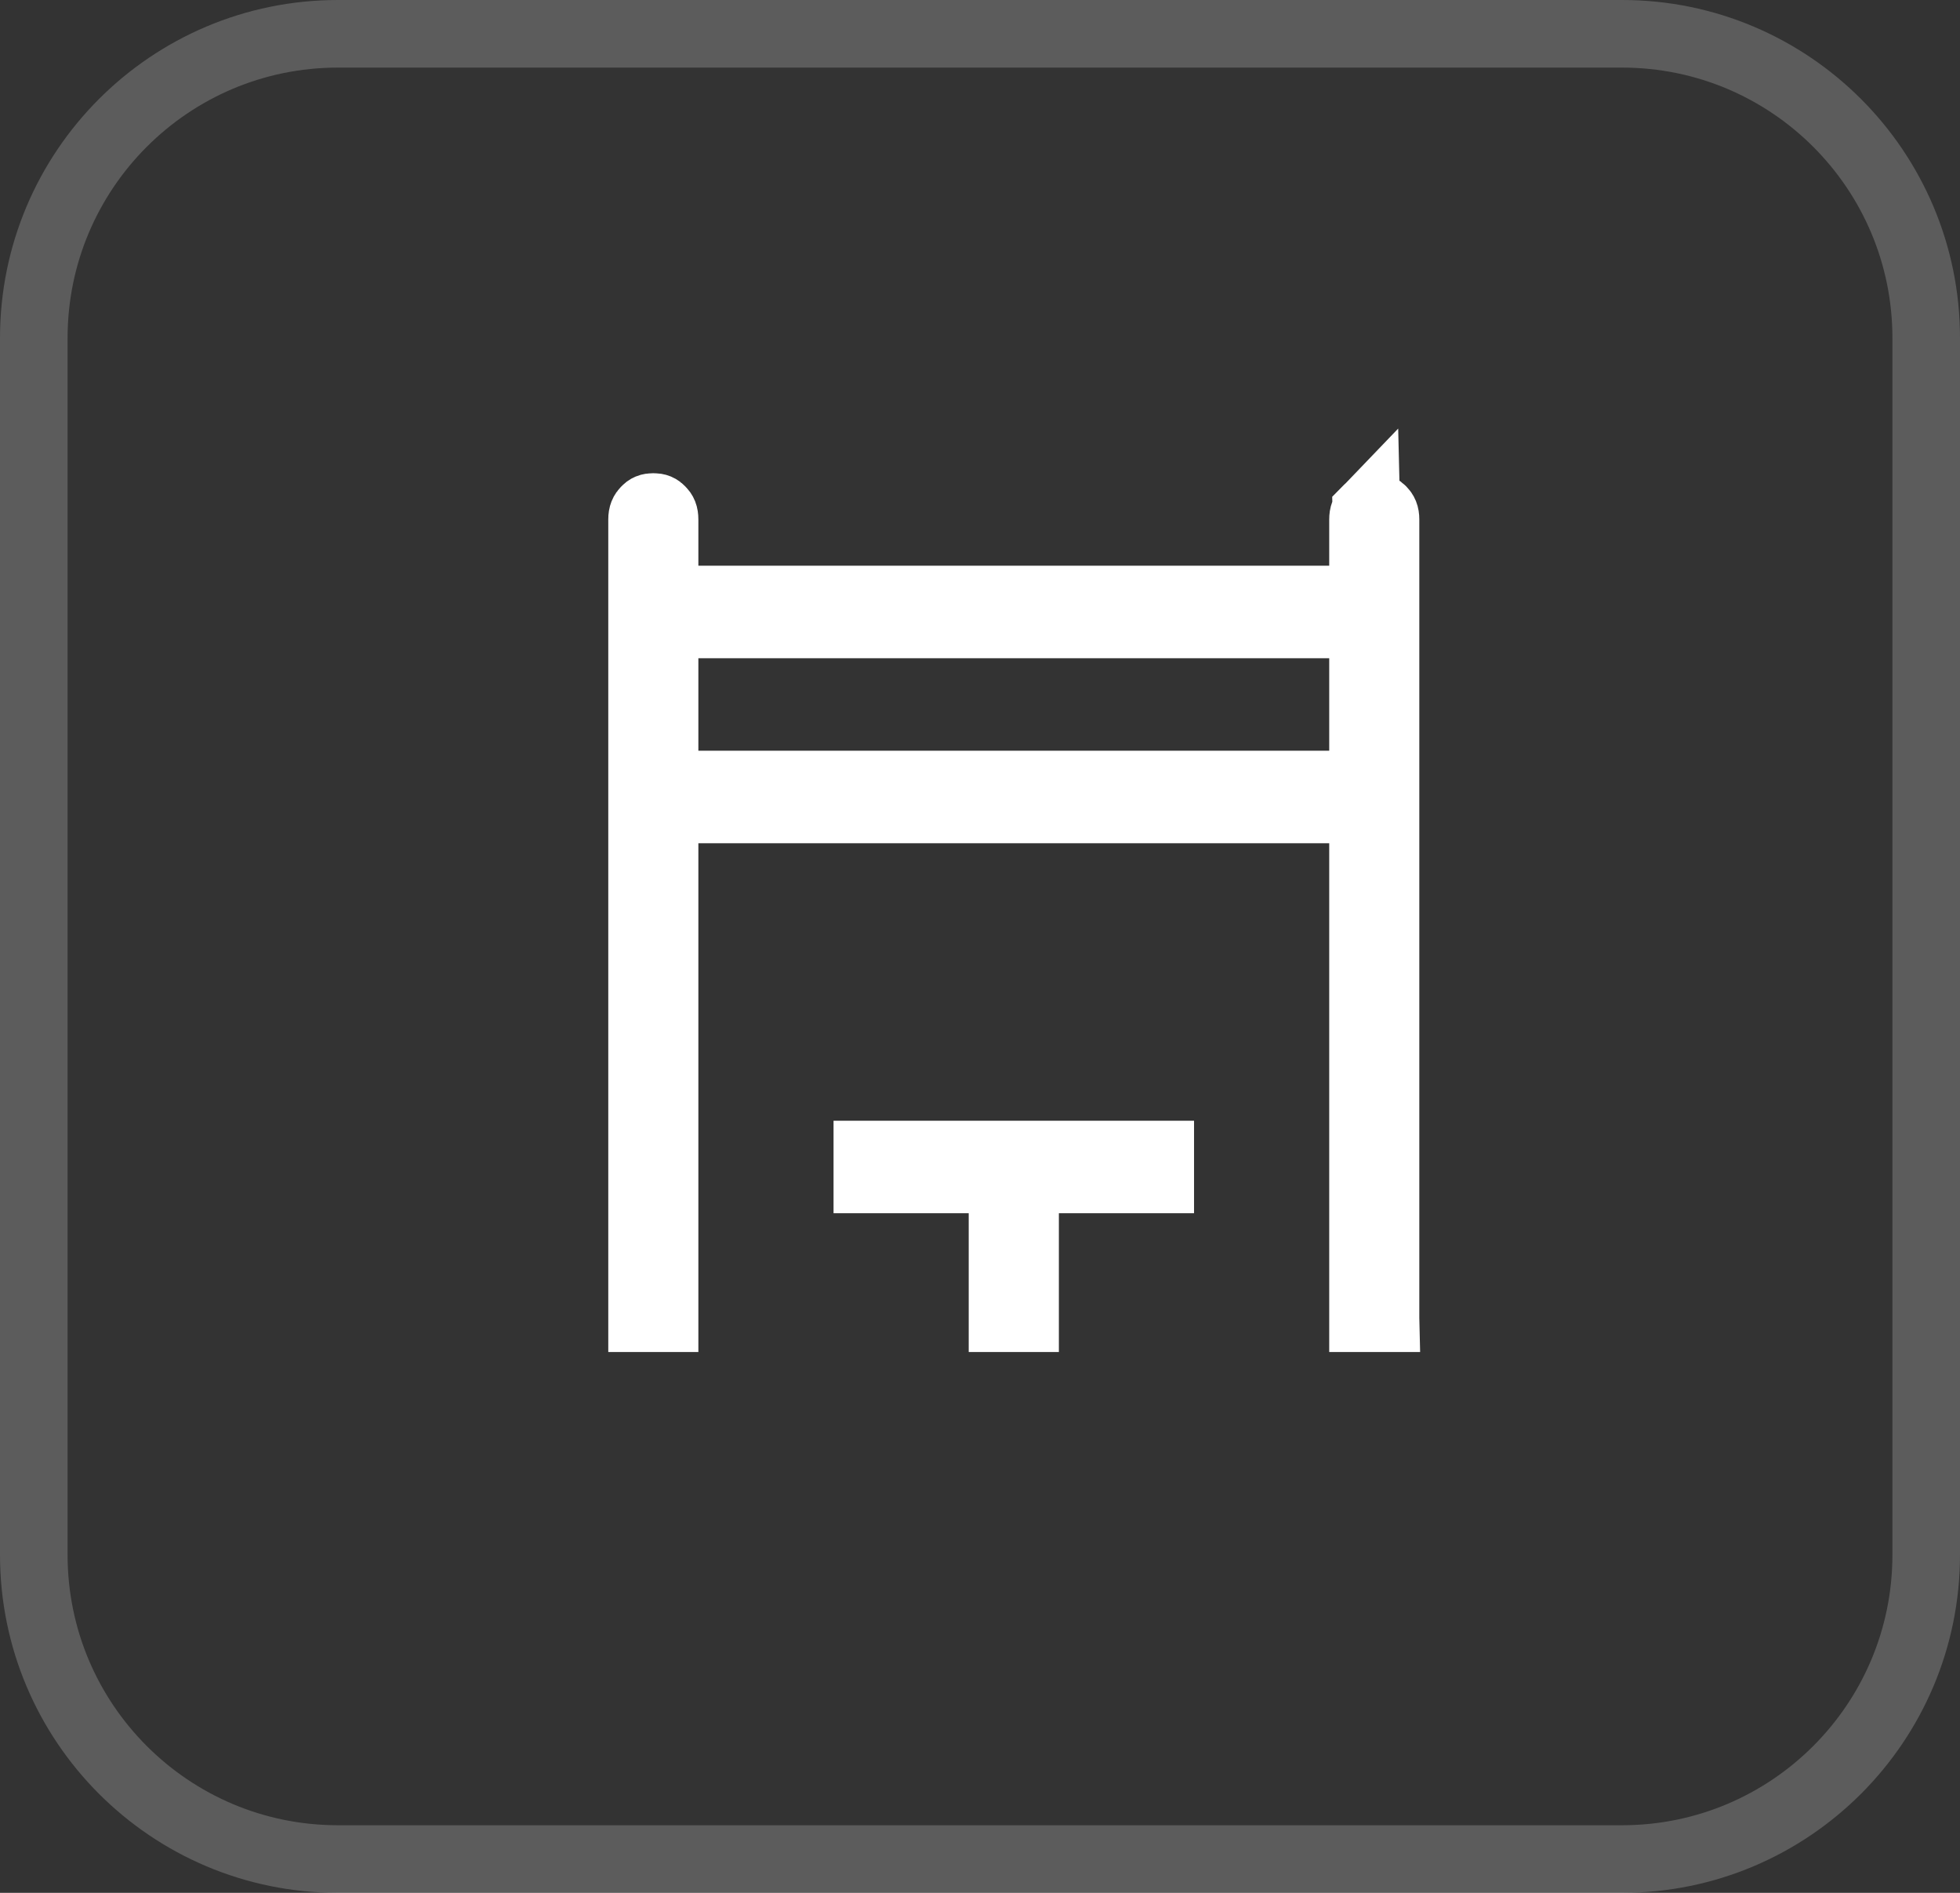
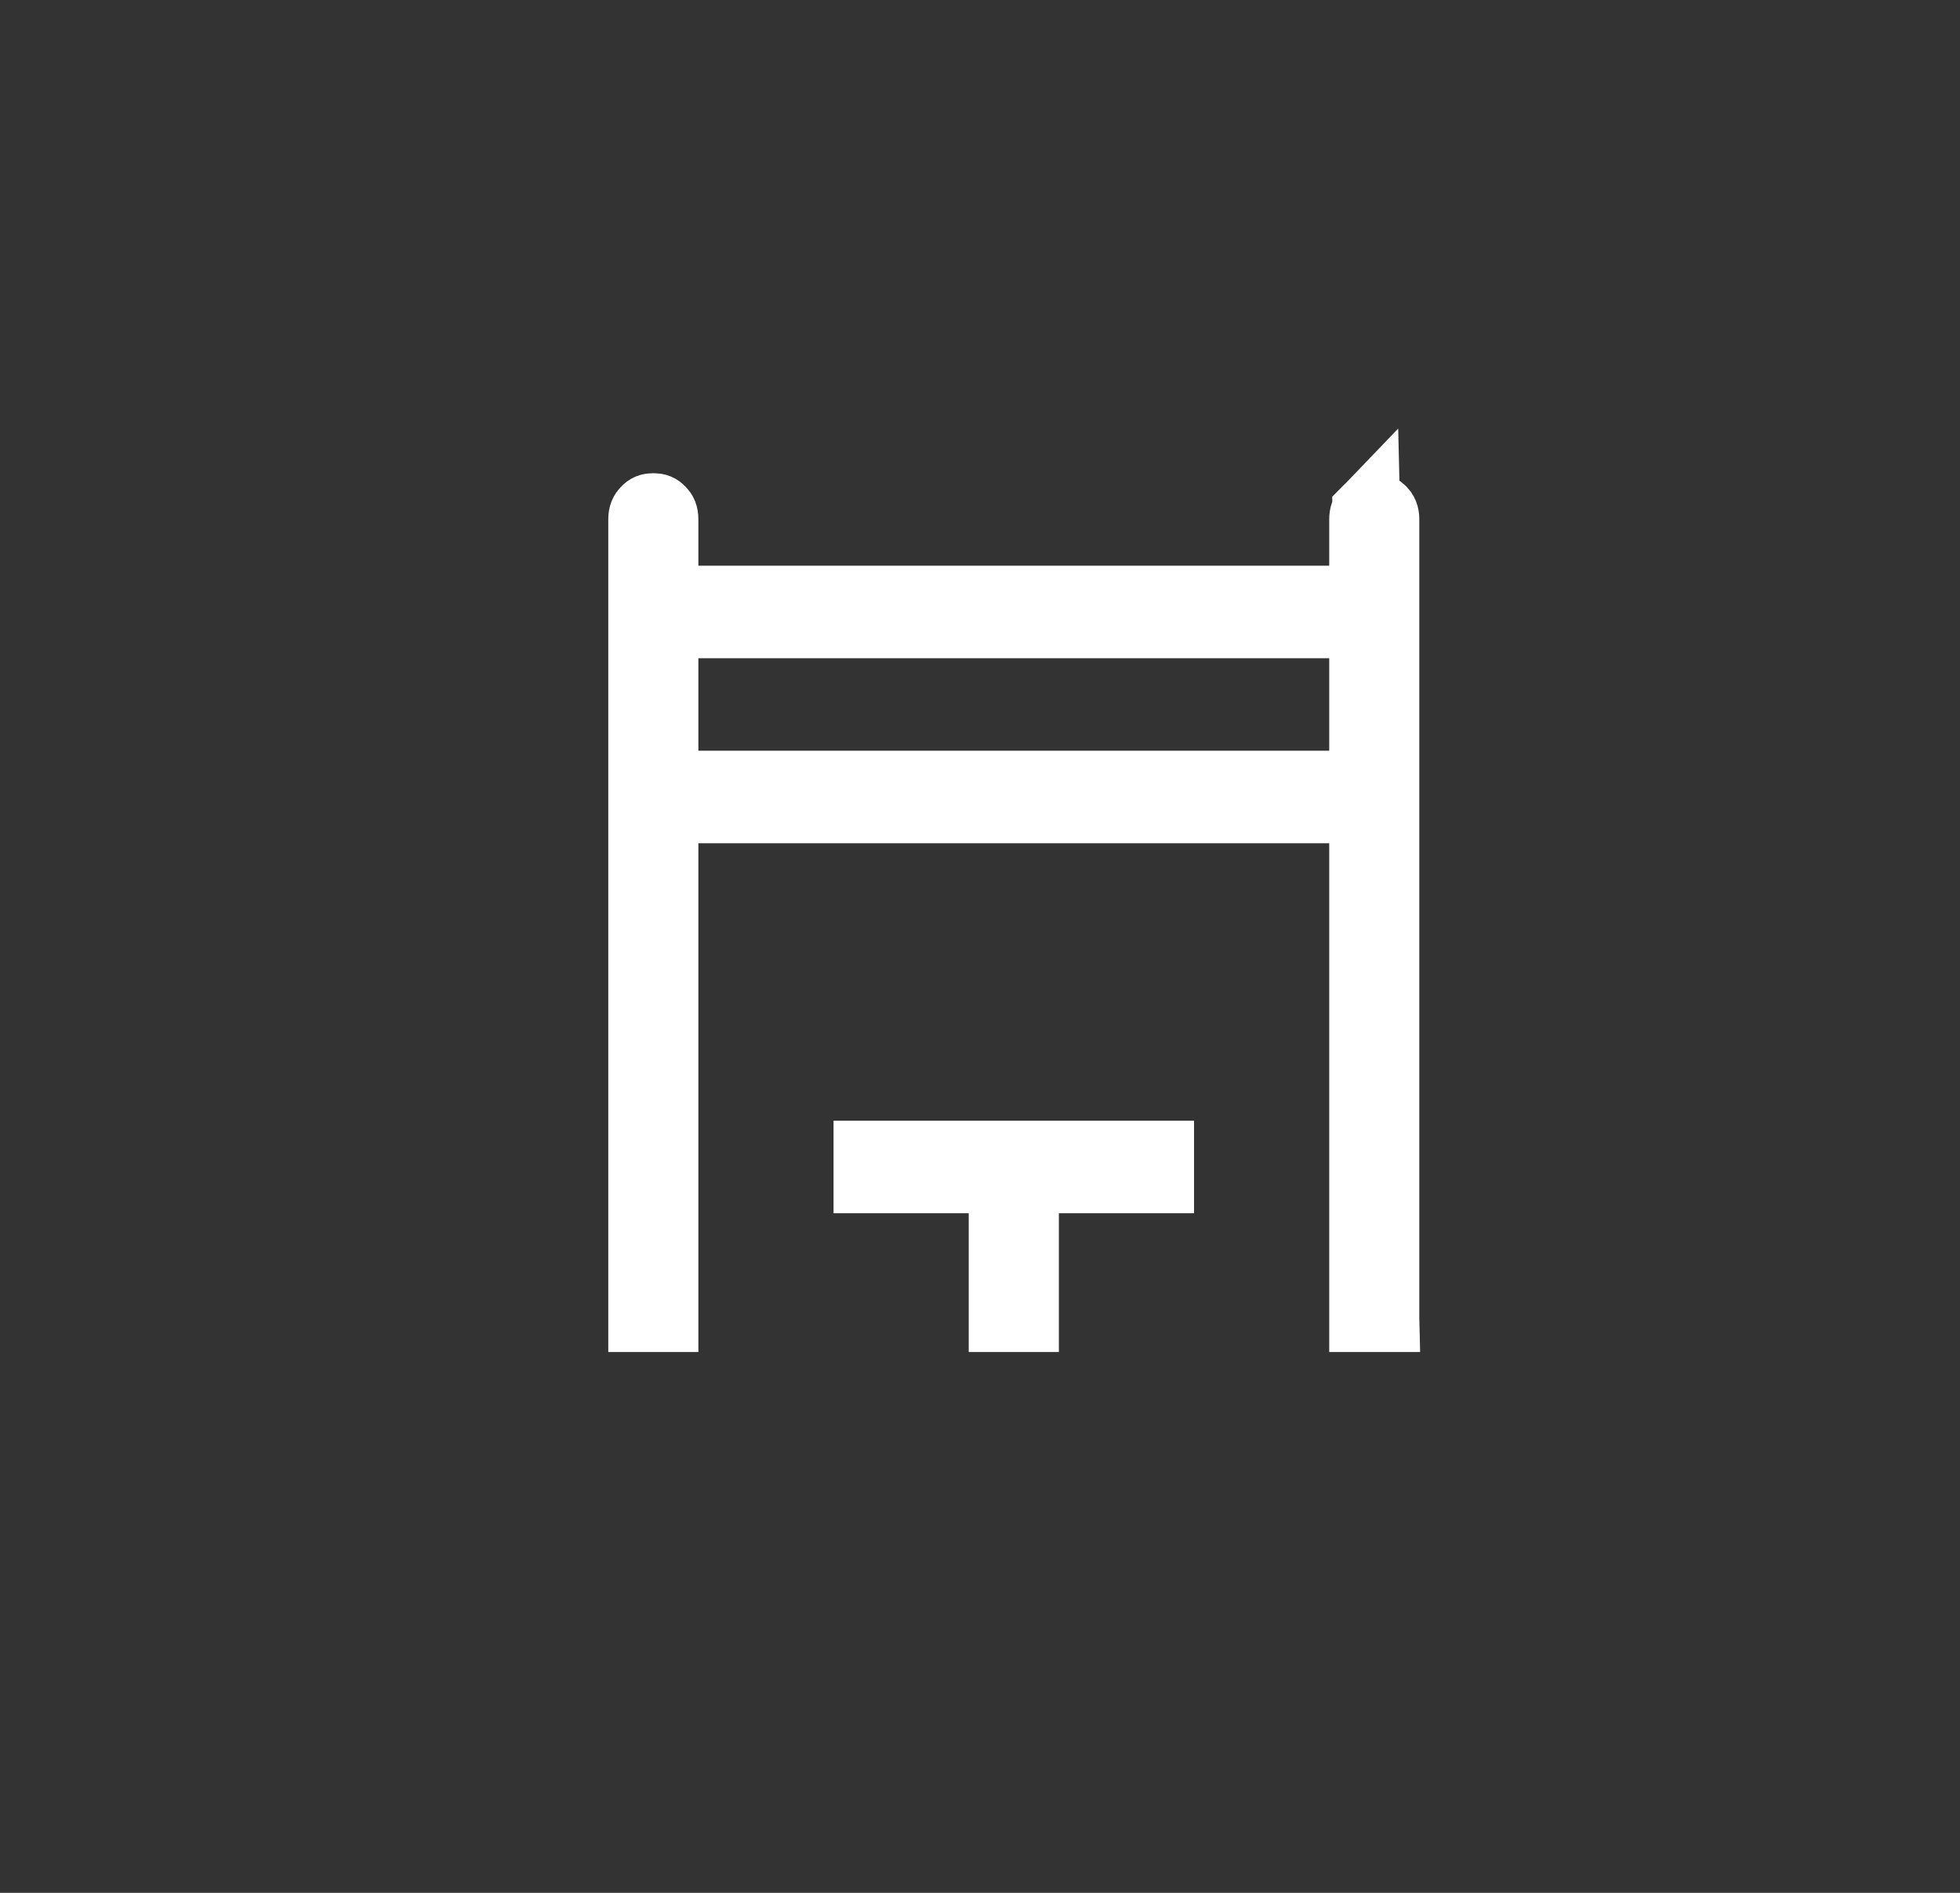
<svg xmlns="http://www.w3.org/2000/svg" width="29" height="28" viewBox="0 0 29 28" fill="none">
  <rect x="0" y="0" width="29" height="28" fill="#333333" stroke="none" />
  <g clip-path="url(#clip0_390_4105)">
-     <path opacity="0.2" d="M5 0.5H24C26.485 0.5 28.5 2.515 28.5 5V23C28.5 25.485 26.485 27.5 24 27.5H5C2.515 27.5 0.5 25.485 0.5 23V5C0.5 2.515 2.515 0.5 5 0.5Z" stroke="white" />
    <path d="M20.5 19.5V7.684C20.5 7.612 20.481 7.578 20.45 7.546L20.45 7.546C20.42 7.515 20.392 7.5 20.333 7.5C20.274 7.5 20.247 7.514 20.216 7.546L20.5 19.5ZM20.5 19.5H20.167V12.474V11.974H19.667H10.333H9.833V12.474V19.5H9.5V7.684C9.5 7.612 9.519 7.578 9.55 7.546L9.55 7.546C9.58 7.514 9.608 7.5 9.667 7.5C9.725 7.5 9.753 7.514 9.783 7.546C9.815 7.577 9.833 7.612 9.833 7.684V8.368V8.868H10.333H19.667H20.167V8.368V7.684C20.167 7.612 20.185 7.578 20.216 7.546L20.5 19.5ZM9.833 11.105V11.605H10.333H19.667H20.167V11.105V9.737V9.237H19.667H10.333H9.833V9.737V11.105ZM15.167 17.947V19.5H14.833V17.947V17.447H14.333H12.833V17.079H17.167V17.447H15.667H15.167V17.947Z" stroke="white" />
  </g>
  <defs>
    <clipPath id="clip0_390_4105">
      <rect width="29" height="28" fill="white" />
    </clipPath>
  </defs>
</svg>